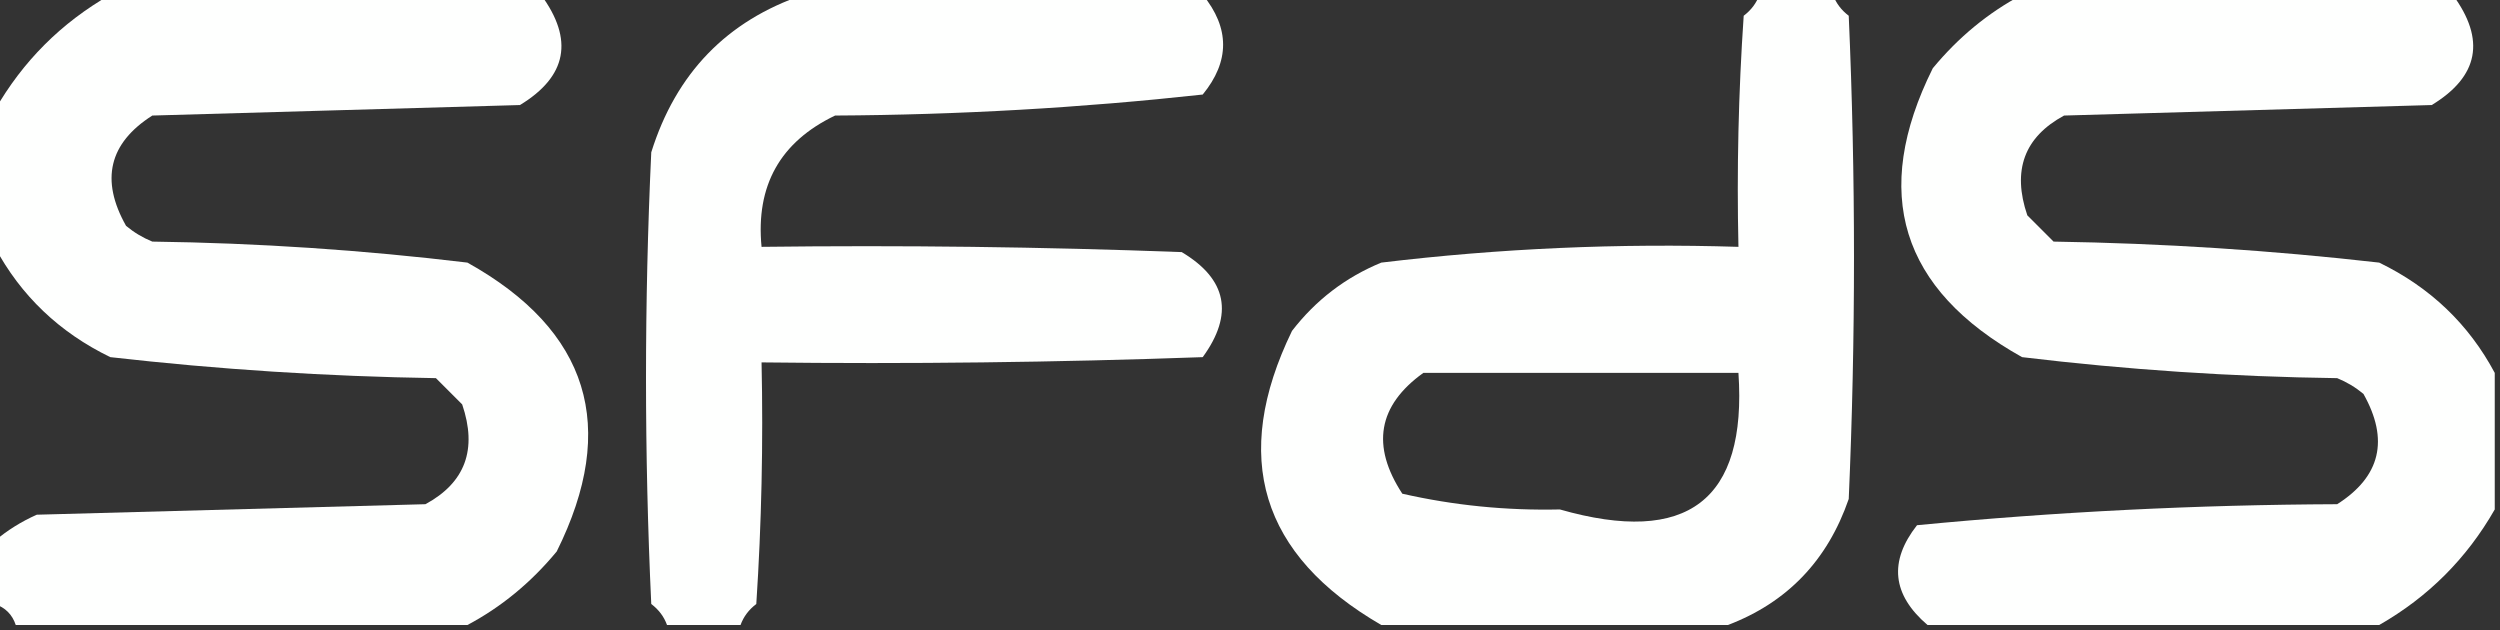
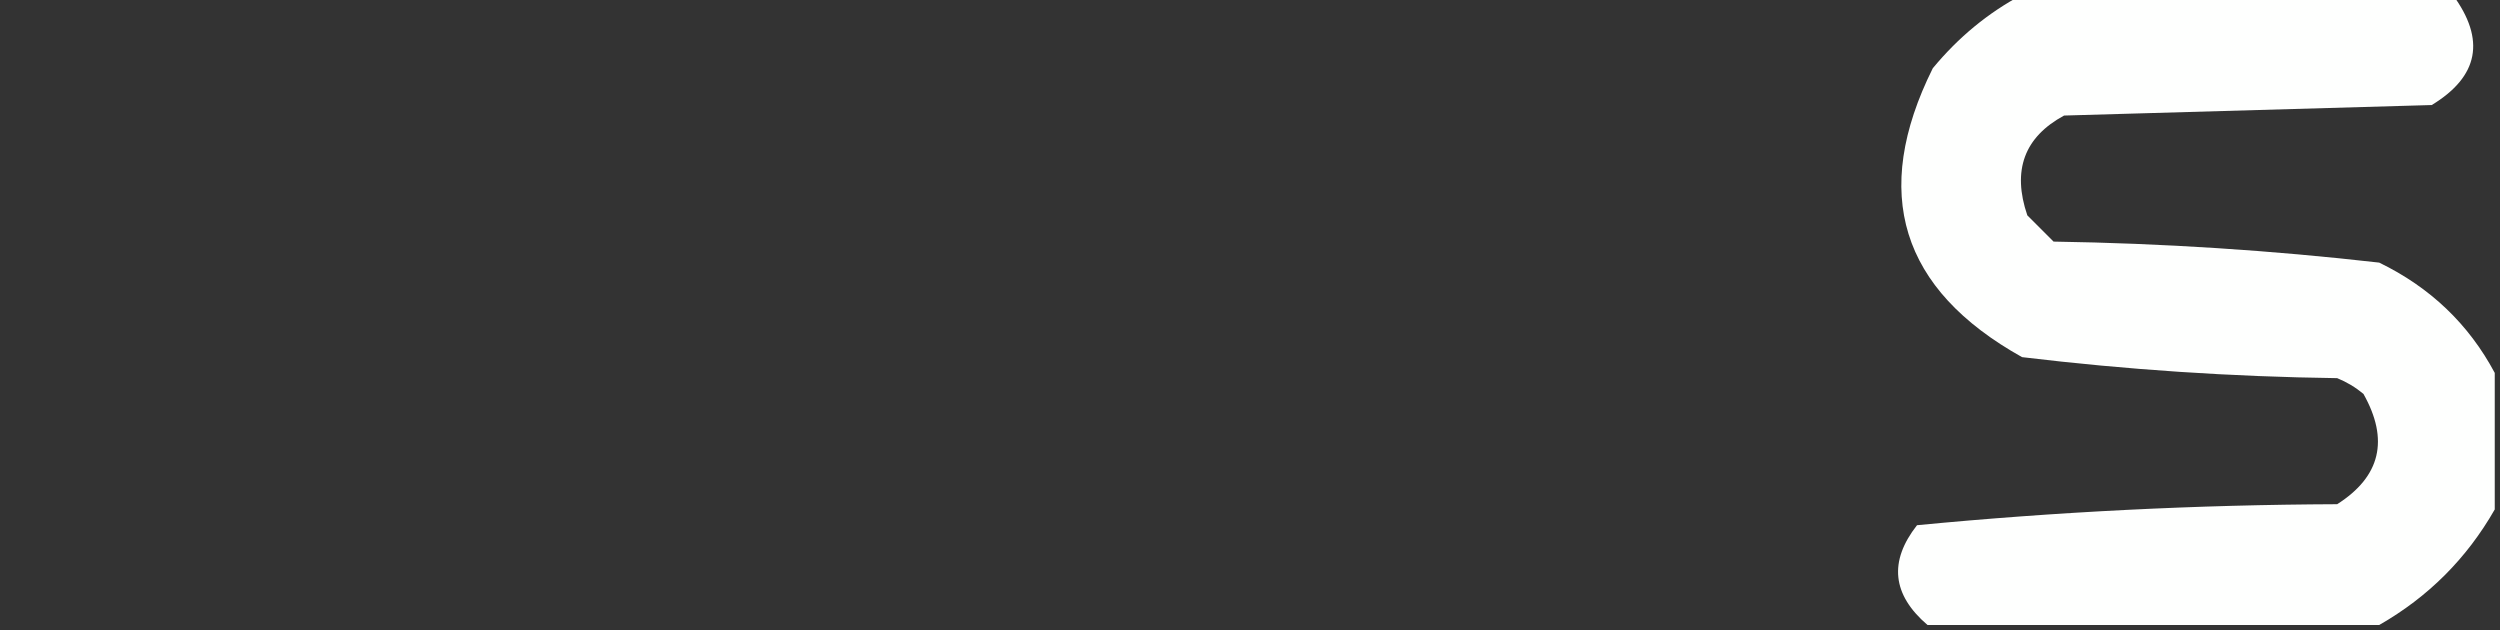
<svg xmlns="http://www.w3.org/2000/svg" version="1.1" width="238px" height="60px" style="shape-rendering:geometricPrecision; text-rendering:geometricPrecision; image-rendering:optimizeQuality; fill-rule:evenodd; clip-rule:evenodd">
  <rect width="100%" height="100%" fill="#333333" stroke="none" />
  <g>
-     <path style="opacity:1" fill="#fefffe" d="M 10.5,-0.5 C 24.167,-0.5 37.833,-0.5 51.5,-0.5C 54.649,3.778 53.982,7.278 49.5,10C 37.833,10.333 26.167,10.667 14.5,11C 10.371,13.631 9.538,17.131 12,21.5C 12.75,22.126 13.584,22.626 14.5,23C 24.549,23.135 34.549,23.802 44.5,25C 56.073,31.46 58.907,40.626 53,52.5C 50.559,55.454 47.725,57.787 44.5,59.5C 30.167,59.5 15.833,59.5 1.5,59.5C 1.167,58.5 0.5,57.833 -0.5,57.5C -0.5,55.5 -0.5,53.5 -0.5,51.5C 0.683,50.495 2.016,49.662 3.5,49C 15.833,48.667 28.167,48.333 40.5,48C 44.292,45.947 45.458,42.781 44,38.5C 43.167,37.667 42.333,36.833 41.5,36C 31.124,35.839 20.791,35.172 10.5,34C 5.645,31.643 1.979,28.143 -0.5,23.5C -0.5,19.167 -0.5,14.833 -0.5,10.5C 2.167,5.833 5.833,2.167 10.5,-0.5 Z" />
-   </g>
+     </g>
  <g>
-     <path style="opacity:1" fill="#fefffe" d="M 76.5,-0.5 C 89.167,-0.5 101.833,-0.5 114.5,-0.5C 117.086,2.672 117.086,5.839 114.5,9C 102.904,10.27 91.238,10.936 79.5,11C 74.27,13.506 71.937,17.673 72.5,23.5C 85.838,23.333 99.171,23.5 112.5,24C 116.809,26.573 117.476,29.906 114.5,34C 100.504,34.5 86.504,34.667 72.5,34.5C 72.666,42.174 72.5,49.841 72,57.5C 71.283,58.044 70.783,58.711 70.5,59.5C 68.167,59.5 65.833,59.5 63.5,59.5C 63.217,58.711 62.717,58.044 62,57.5C 61.333,43.167 61.333,28.833 62,14.5C 64.351,6.984 69.184,1.984 76.5,-0.5 Z" />
-   </g>
+     </g>
  <g>
-     <path style="opacity:1" fill="#fefffe" d="M 167.5,-0.5 C 169.833,-0.5 172.167,-0.5 174.5,-0.5C 174.783,0.289 175.283,0.956 176,1.5C 176.667,16.833 176.667,32.167 176,47.5C 173.981,53.35 170.148,57.35 164.5,59.5C 153.5,59.5 142.5,59.5 131.5,59.5C 120,52.84 117.167,43.507 123,31.5C 125.264,28.567 128.098,26.4 131.5,25C 142.785,23.645 154.119,23.145 165.5,23.5C 165.334,16.159 165.5,8.826 166,1.5C 166.717,0.956 167.217,0.289 167.5,-0.5 Z M 135.5,35.5 C 145.5,35.5 155.5,35.5 165.5,35.5C 166.318,47.636 160.651,51.97 148.5,48.5C 143.391,48.614 138.391,48.114 133.5,47C 130.513,42.439 131.18,38.606 135.5,35.5 Z" />
-   </g>
+     </g>
  <g>
    <path style="opacity:1" fill="#fefffe" d="M 192.5,-0.5 C 206.167,-0.5 219.833,-0.5 233.5,-0.5C 236.649,3.778 235.982,7.278 231.5,10C 219.833,10.333 208.167,10.667 196.5,11C 192.708,13.053 191.542,16.219 193,20.5C 193.833,21.333 194.667,22.167 195.5,23C 205.876,23.162 216.209,23.828 226.5,25C 231.355,27.357 235.021,30.857 237.5,35.5C 237.5,39.833 237.5,44.167 237.5,48.5C 234.833,53.167 231.167,56.833 226.5,59.5C 212.167,59.5 197.833,59.5 183.5,59.5C 180.131,56.615 179.797,53.448 182.5,50C 195.764,48.722 209.098,48.055 222.5,48C 226.629,45.369 227.462,41.869 225,37.5C 224.25,36.874 223.416,36.374 222.5,36C 212.451,35.865 202.451,35.198 192.5,34C 180.927,27.54 178.093,18.374 184,6.5C 186.441,3.546 189.275,1.213 192.5,-0.5 Z" />
  </g>
</svg>